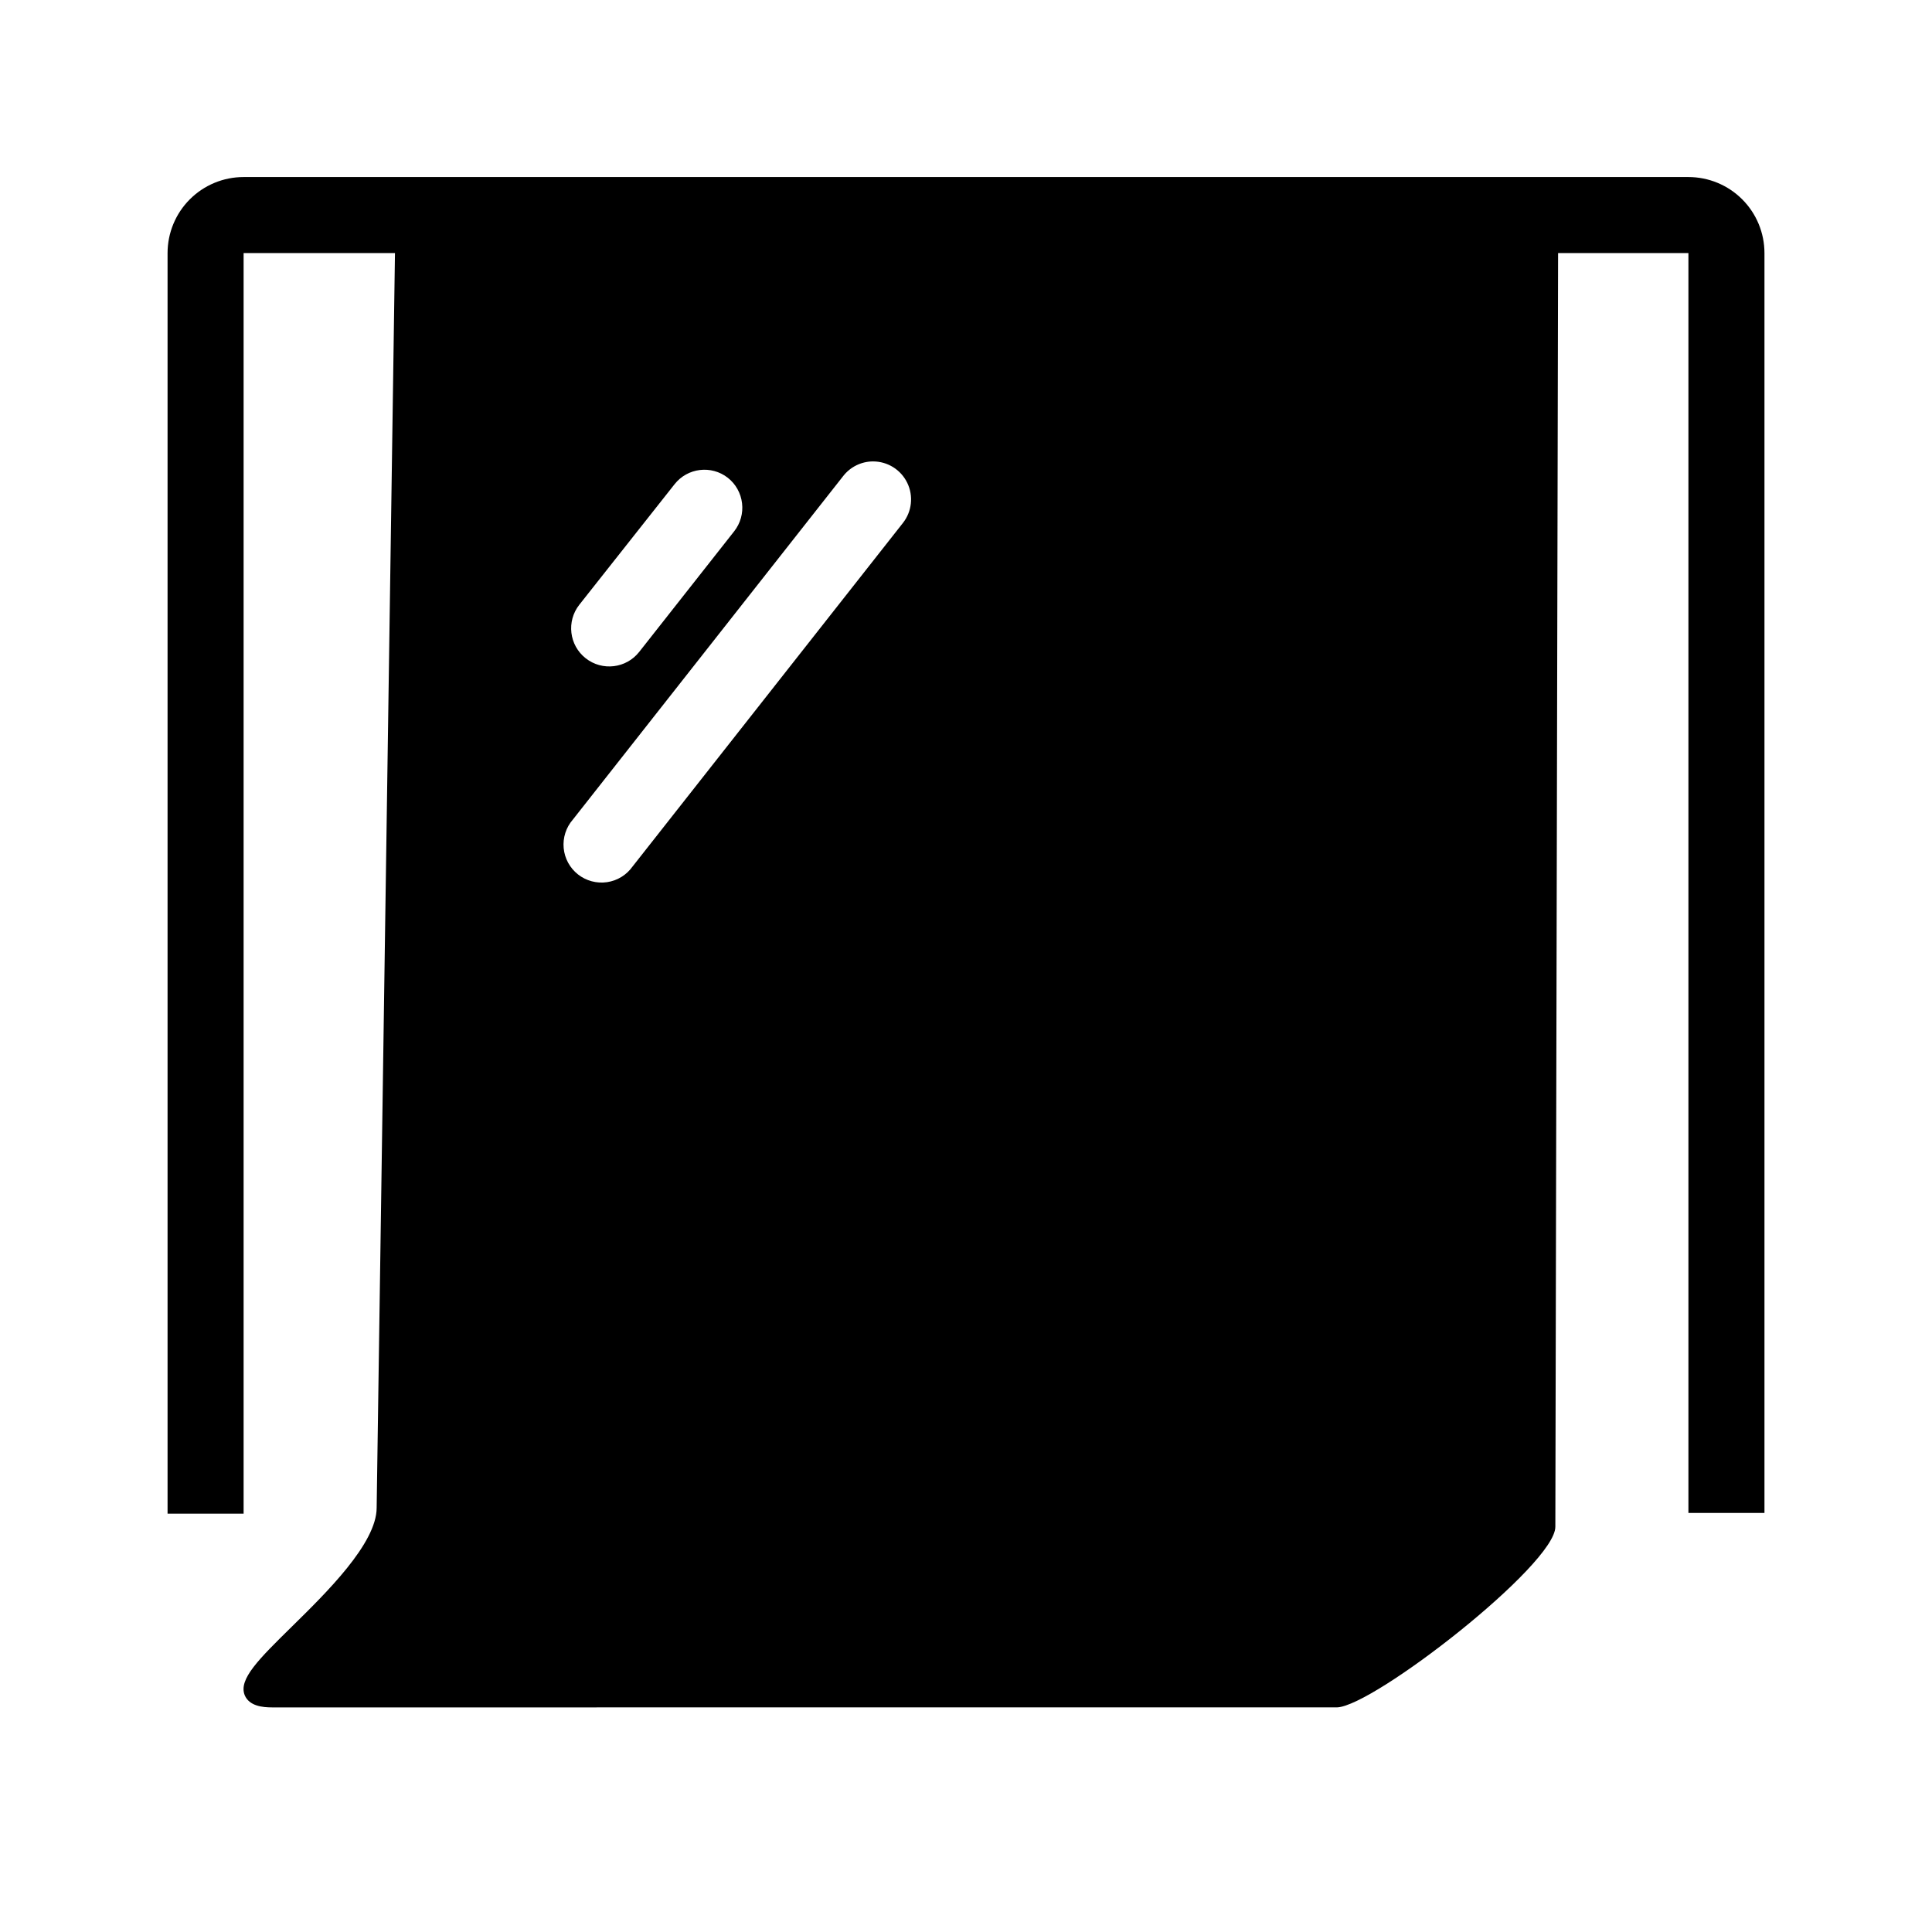
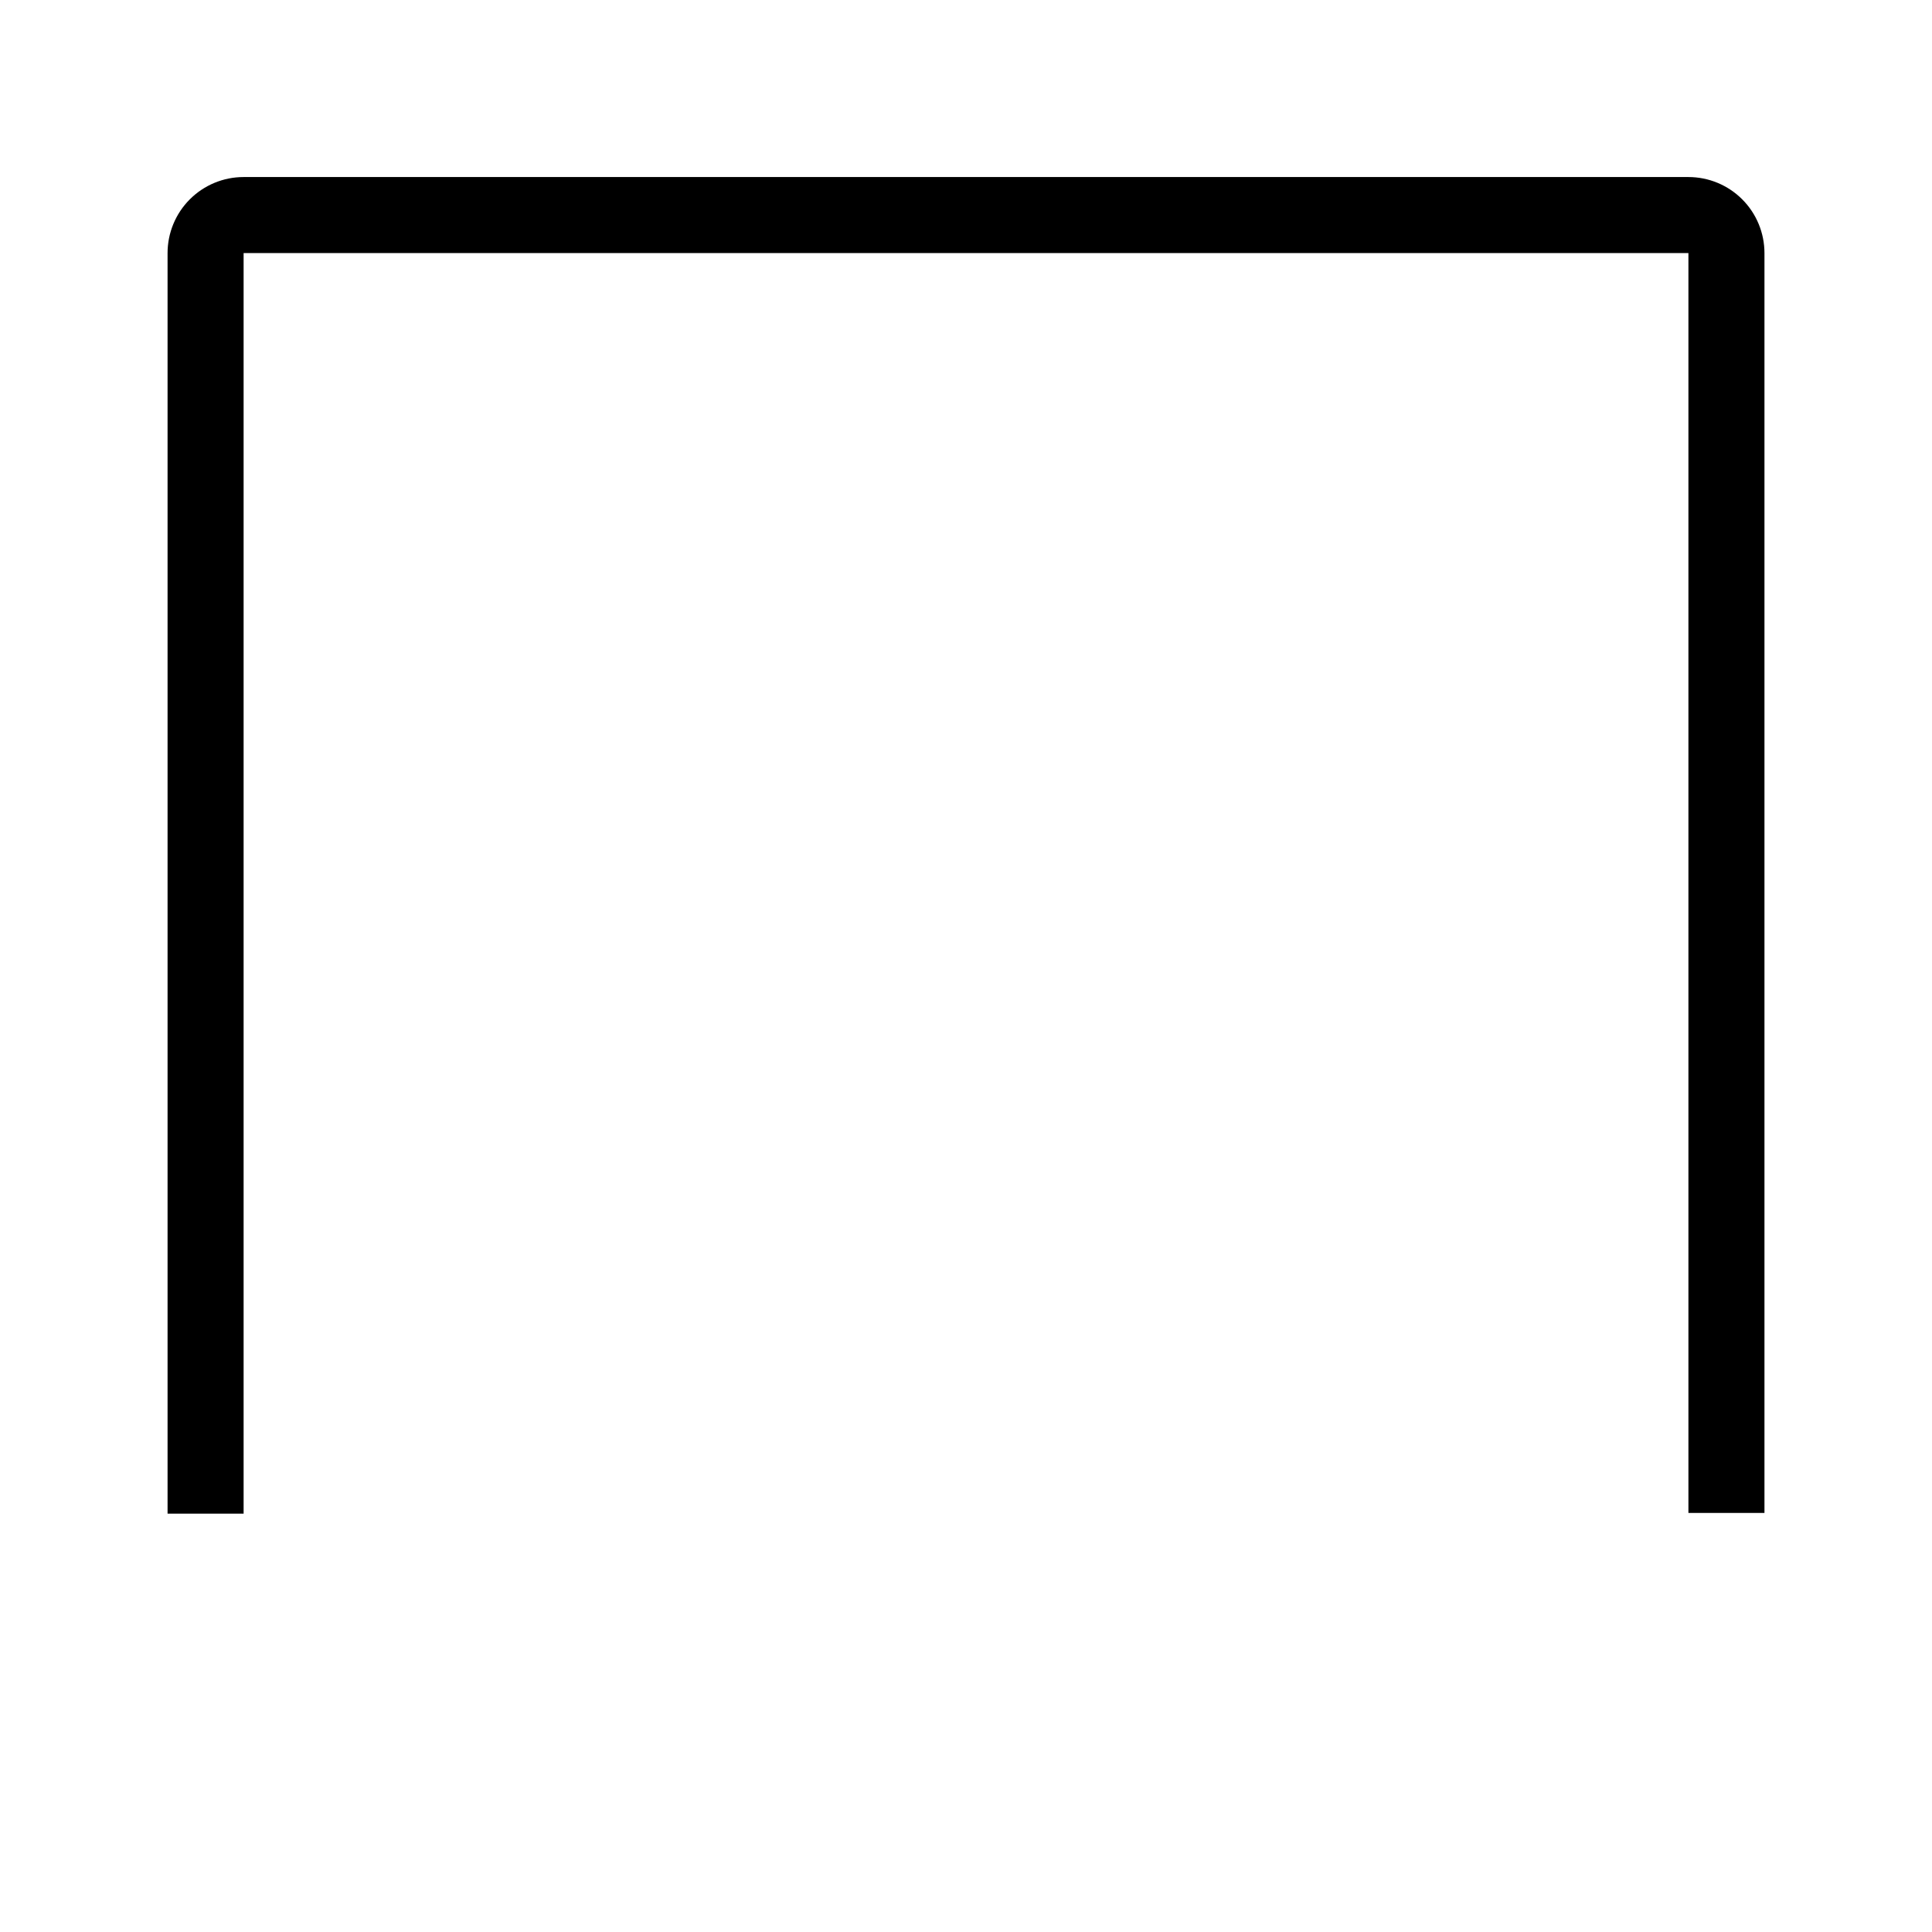
<svg xmlns="http://www.w3.org/2000/svg" fill="#000000" width="800px" height="800px" version="1.1" viewBox="144 144 512 512">
  <g>
-     <path d="m611.6 544.95h-20.152v-333.88h-382.89v334.07h-20.152v-334.07c0-5.344 2.125-10.473 5.902-14.25 3.781-3.781 8.906-5.902 14.25-5.902h382.89c5.344 0 10.473 2.121 14.25 5.902 3.781 3.777 5.902 8.906 5.902 14.25z" />
-     <path d="m251.38 200.99-5.039 342.59c0 20.957-51.188 50.383-30.23 50.383h282.13c8.664-0.301 55.418-36.625 55.418-45.344l0.805-346.17zm44.184 101.57 25.191-31.941v0.004c2.043-2.691 5.078-4.445 8.43-4.875 3.348-0.43 6.731 0.504 9.383 2.59 2.656 2.09 4.363 5.156 4.734 8.512 0.375 3.356-0.617 6.723-2.746 9.34l-25.191 31.992c-4.312 5.469-12.242 6.402-17.711 2.09-5.465-4.312-6.402-12.242-2.09-17.707zm89.73-18.438-71.695 91.09c-2.055 2.637-5.078 4.344-8.398 4.742-3.32 0.395-6.664-0.551-9.285-2.625-5.406-4.312-6.352-12.168-2.113-17.633l71.691-91.09c2.055-2.637 5.082-4.344 8.402-4.742 3.32-0.395 6.66 0.547 9.281 2.625 5.406 4.312 6.352 12.168 2.117 17.633z" />
-     <path d="m216.11 596.48c-2.519 0-6.047-0.352-7.254-3.223-1.715-4.231 3.68-9.523 12.594-18.289 8.918-8.766 22.367-21.918 22.367-31.387l5.039-345.11 308.08 1.461-0.754 348.68c0 10.078-48.113 47.508-57.836 47.863zm-2.519-5.039c0.801 0.109 1.613 0.109 2.418 0h282.13c8.312-0.301 53-36.324 53-42.824l0.805-343.65-298.05-1.461-5.039 340.12c0 11.539-13.25 24.484-23.879 34.914-4.328 3.801-8.156 8.133-11.387 12.898zm90.129-208.88c-3.809 0.008-7.481-1.422-10.277-4.004-2.801-2.582-4.519-6.129-4.82-9.926-0.297-3.797 0.848-7.566 3.211-10.555l71.641-91.039c3.34-4.246 8.691-6.391 14.039-5.625 5.348 0.77 9.879 4.332 11.891 9.348 2.008 5.016 1.188 10.723-2.148 14.969l-71.645 91.039c-2.863 3.656-7.246 5.789-11.891 5.793zm71.645-116.28c-3.094 0.008-6.008 1.438-7.91 3.879l-71.641 91.039c-1.812 2.078-2.691 4.812-2.434 7.559 0.258 2.75 1.633 5.269 3.801 6.977 2.172 1.703 4.945 2.445 7.676 2.051s5.18-1.895 6.773-4.144l71.645-91.039c2.394-3.031 2.844-7.164 1.16-10.641s-5.207-5.684-9.07-5.68zm-69.93 59.195c-3.793-0.016-7.438-1.453-10.219-4.031s-4.488-6.106-4.789-9.887c-0.301-3.777 0.832-7.531 3.168-10.516l25.191-31.992c2.481-3.141 6.102-5.168 10.074-5.644 3.984-0.516 8.004 0.613 11.137 3.125 3.144 2.481 5.176 6.109 5.648 10.086 0.469 3.977-0.656 7.977-3.129 11.125l-25.191 31.992c-2.875 3.637-7.258 5.754-11.891 5.742zm-7.91-21.211c-3.449 4.383-2.695 10.734 1.688 14.184 4.383 3.449 10.734 2.695 14.184-1.688l25.191-31.992c1.637-2.098 2.383-4.762 2.062-7.406-0.309-2.664-1.668-5.094-3.777-6.75-4.371-3.406-10.676-2.641-14.105 1.711z" />
+     <path d="m611.6 544.95h-20.152v-333.88h-382.89v334.07h-20.152v-334.07c0-5.344 2.125-10.473 5.902-14.25 3.781-3.781 8.906-5.902 14.25-5.902h382.89c5.344 0 10.473 2.121 14.25 5.902 3.781 3.777 5.902 8.906 5.902 14.25" />
  </g>
</svg>